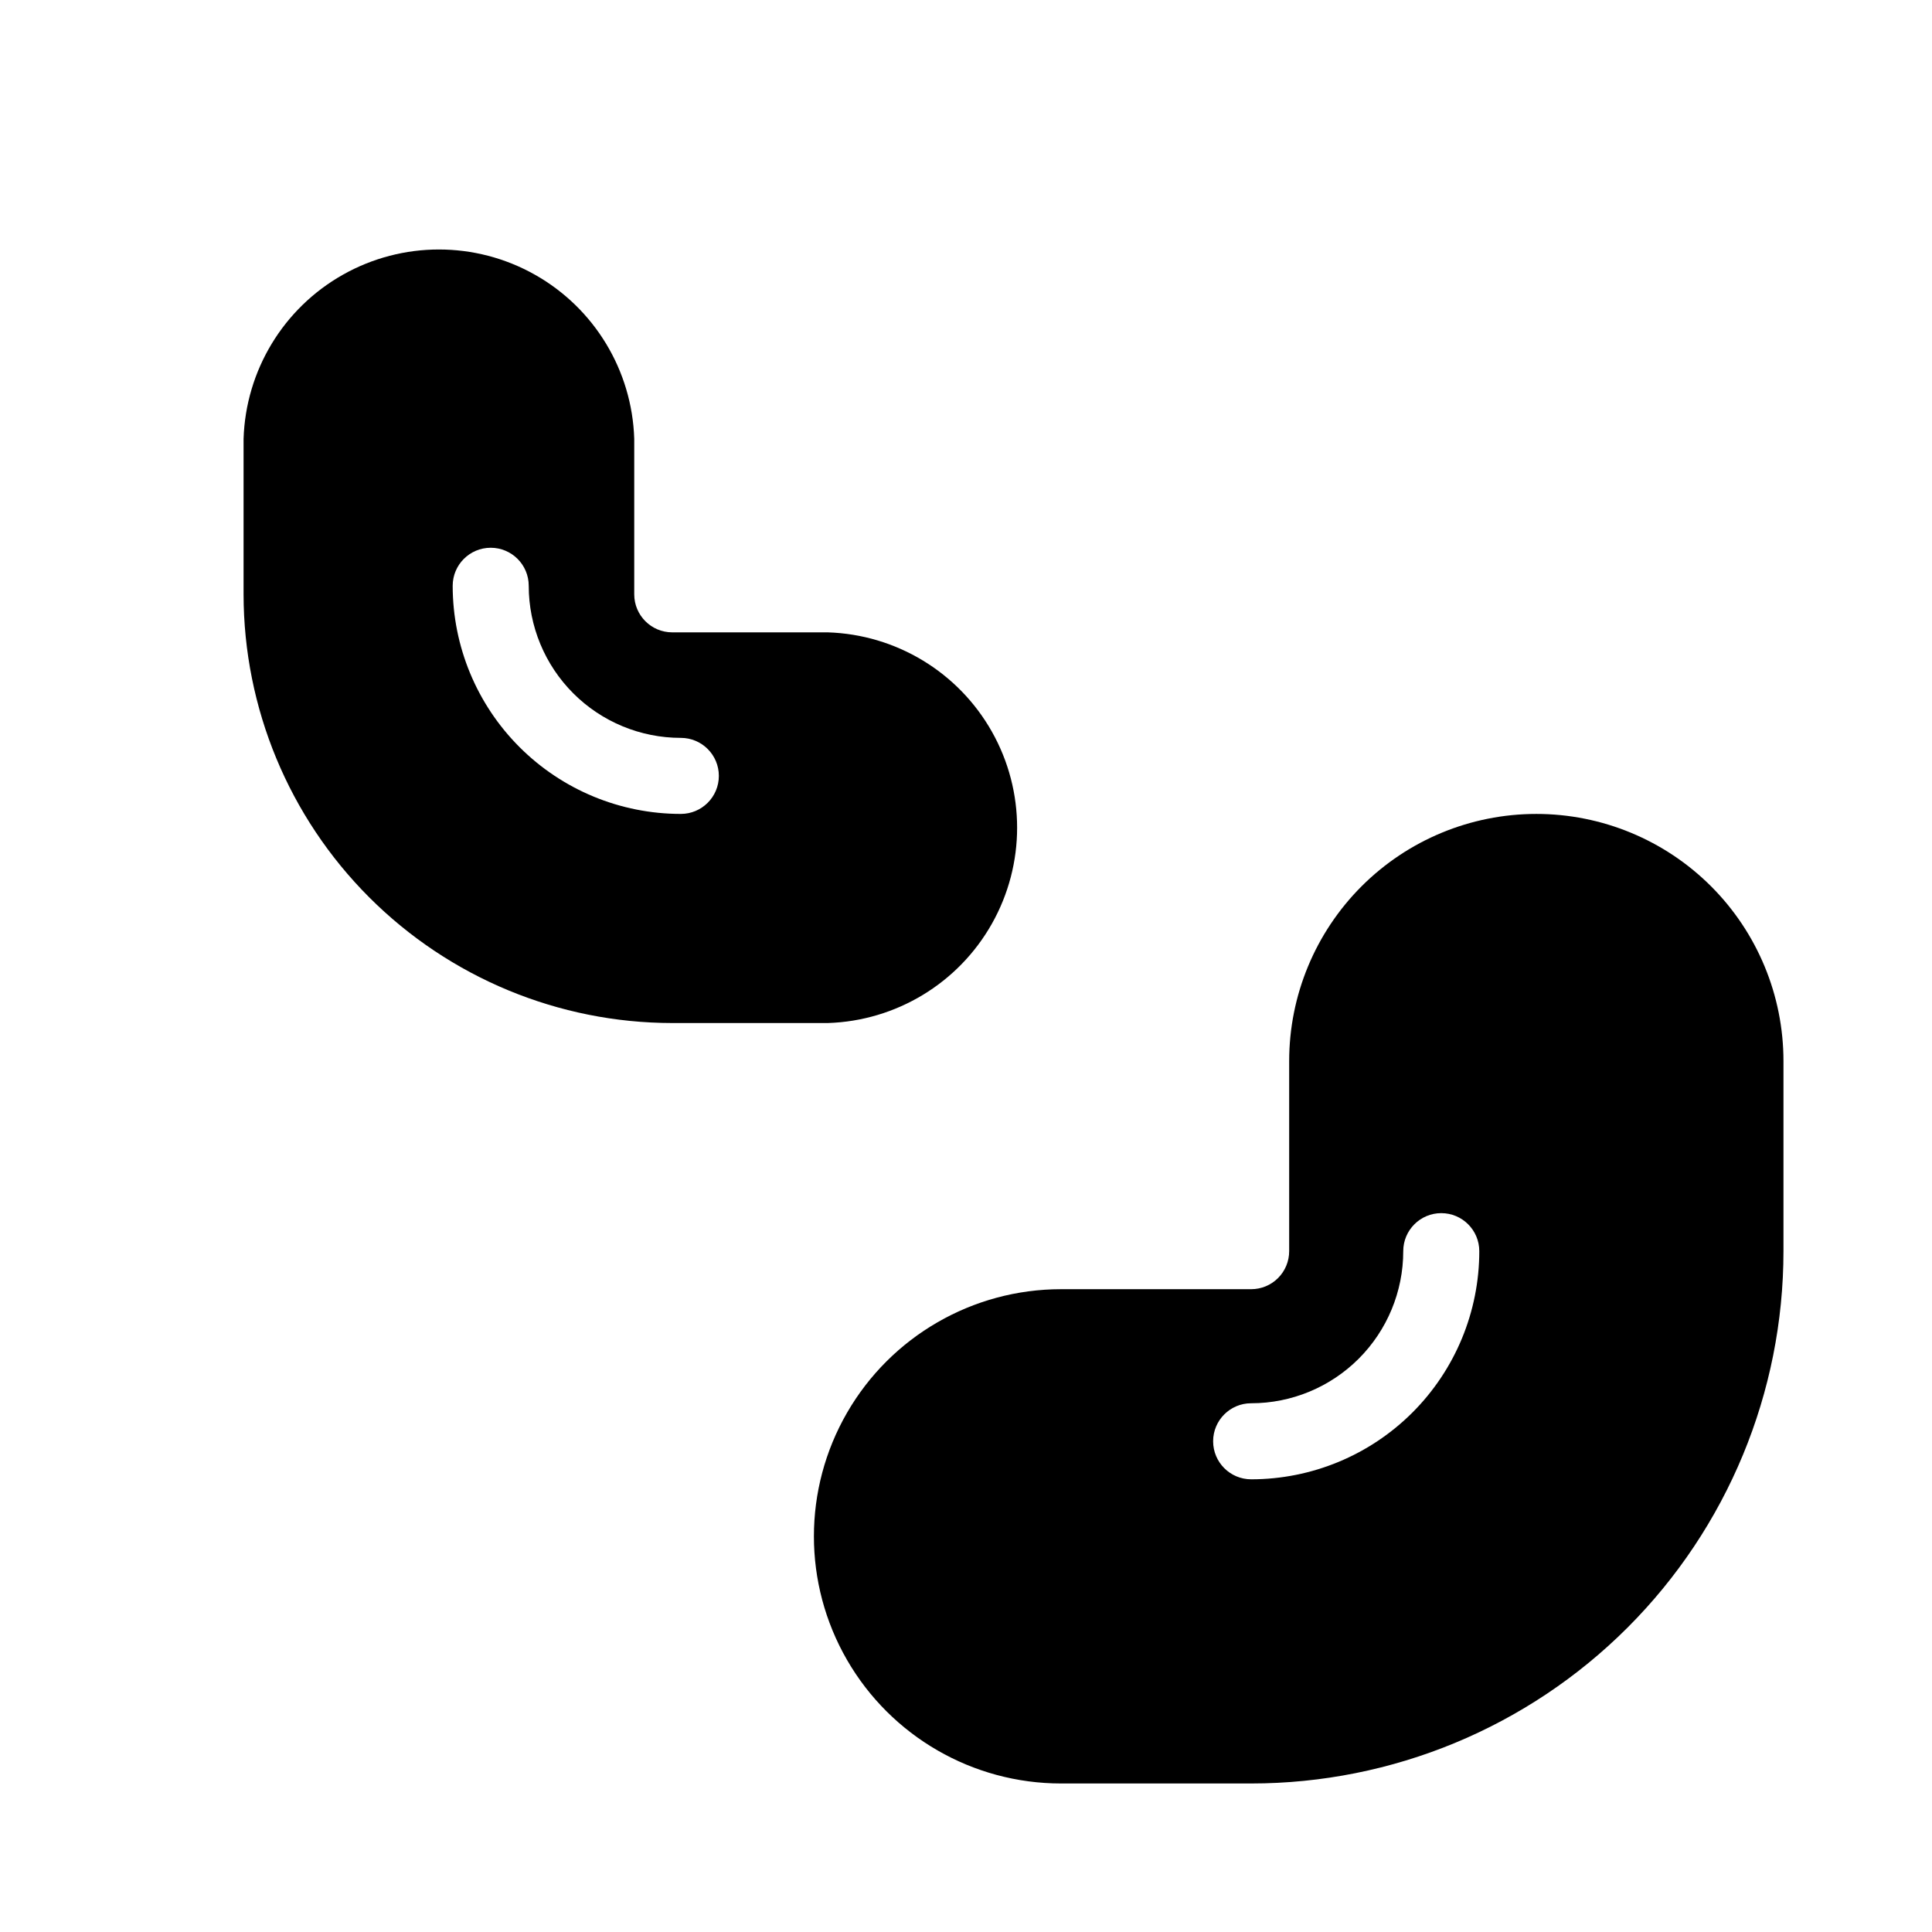
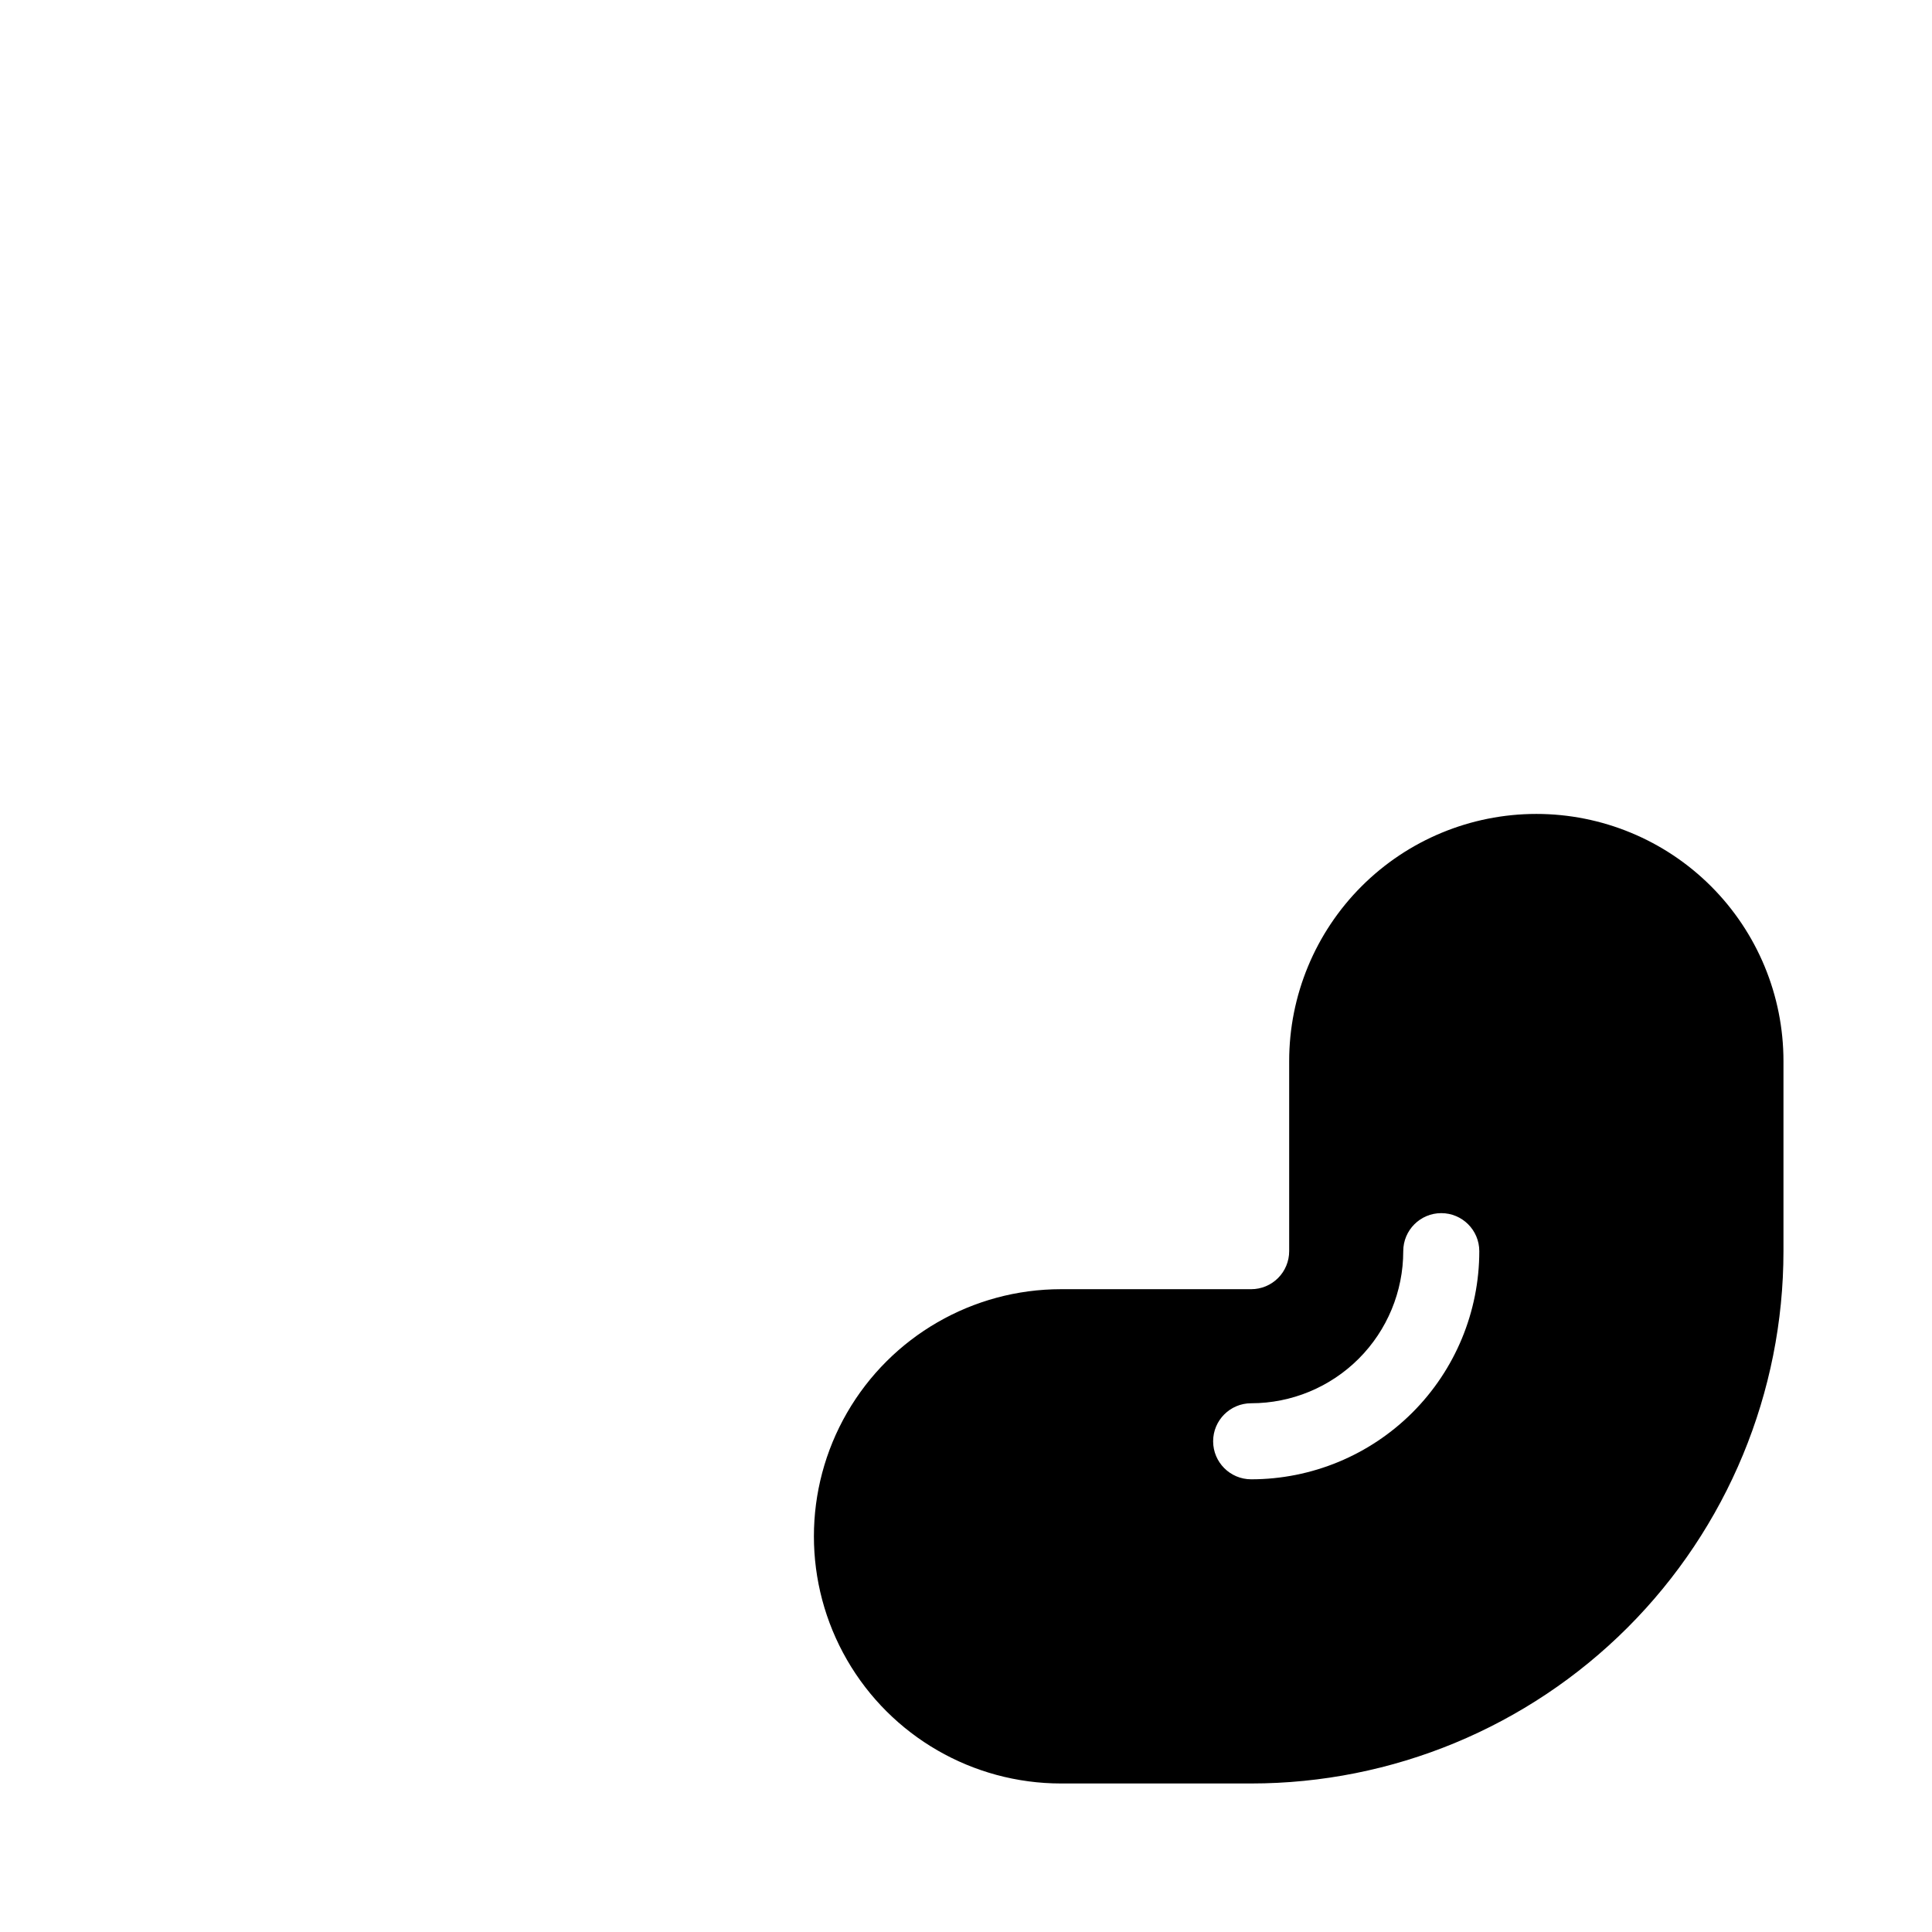
<svg xmlns="http://www.w3.org/2000/svg" fill="#000000" width="800px" height="800px" version="1.1" viewBox="144 144 512 512">
  <g>
-     <path d="m363.37 311.58h-41.211c-5.566 0-10.078-4.508-10.078-10.074v-41.211c-0.562-18.109-10.551-34.609-26.336-43.504-15.785-8.898-35.07-8.898-50.855 0-15.785 8.895-25.773 25.395-26.34 43.504v41.211c0.027 30.121 12.004 59.004 33.305 80.305 21.301 21.301 50.184 33.277 80.305 33.305h41.211c18.109-0.566 34.609-10.555 43.504-26.34 8.898-15.785 8.898-35.07 0-50.855-8.895-15.785-25.395-25.773-43.504-26.34zm-38.945 48.117c-16.031 0-31.41-6.371-42.75-17.711-11.336-11.336-17.707-26.715-17.707-42.746 0-5.566 4.512-10.078 10.078-10.078 5.562 0 10.074 4.512 10.074 10.078 0 10.688 4.246 20.941 11.805 28.5 7.559 7.559 17.812 11.805 28.5 11.805 5.566 0 10.078 4.508 10.078 10.074 0 5.566-4.512 10.078-10.078 10.078z" />
-     <path d="m551.14 359.7c-17.371 0-34.027 6.898-46.312 19.18-12.281 12.285-19.184 28.945-19.184 46.312v50.383c0 2.672-1.059 5.234-2.949 7.125-1.891 1.891-4.453 2.949-7.125 2.949h-50.383c-23.398 0-45.02 12.484-56.719 32.75-11.699 20.262-11.699 45.23 0 65.496 11.699 20.262 33.32 32.746 56.719 32.746h50.383c37.414 0 73.293-14.863 99.75-41.316 26.453-26.457 41.316-62.336 41.316-99.75v-50.383c0-17.367-6.902-34.027-19.184-46.312-12.281-12.281-28.941-19.18-46.312-19.18zm-75.57 176.33c-5.566 0-10.078-4.512-10.078-10.078 0-5.562 4.512-10.074 10.078-10.074 10.688 0 20.941-4.246 28.5-11.805 7.559-7.559 11.805-17.812 11.805-28.5 0-5.566 4.512-10.078 10.074-10.078 5.566 0 10.078 4.512 10.078 10.078 0 16.035-6.371 31.41-17.707 42.75-11.34 11.336-26.715 17.707-42.75 17.707z" />
+     <path d="m551.14 359.7c-17.371 0-34.027 6.898-46.312 19.18-12.281 12.285-19.184 28.945-19.184 46.312v50.383c0 2.672-1.059 5.234-2.949 7.125-1.891 1.891-4.453 2.949-7.125 2.949h-50.383c-23.398 0-45.02 12.484-56.719 32.75-11.699 20.262-11.699 45.23 0 65.496 11.699 20.262 33.32 32.746 56.719 32.746h50.383c37.414 0 73.293-14.863 99.75-41.316 26.453-26.457 41.316-62.336 41.316-99.75v-50.383c0-17.367-6.902-34.027-19.184-46.312-12.281-12.281-28.941-19.18-46.312-19.18m-75.57 176.33c-5.566 0-10.078-4.512-10.078-10.078 0-5.562 4.512-10.074 10.078-10.074 10.688 0 20.941-4.246 28.5-11.805 7.559-7.559 11.805-17.812 11.805-28.5 0-5.566 4.512-10.078 10.074-10.078 5.566 0 10.078 4.512 10.078 10.078 0 16.035-6.371 31.41-17.707 42.75-11.34 11.336-26.715 17.707-42.75 17.707z" />
  </g>
</svg>